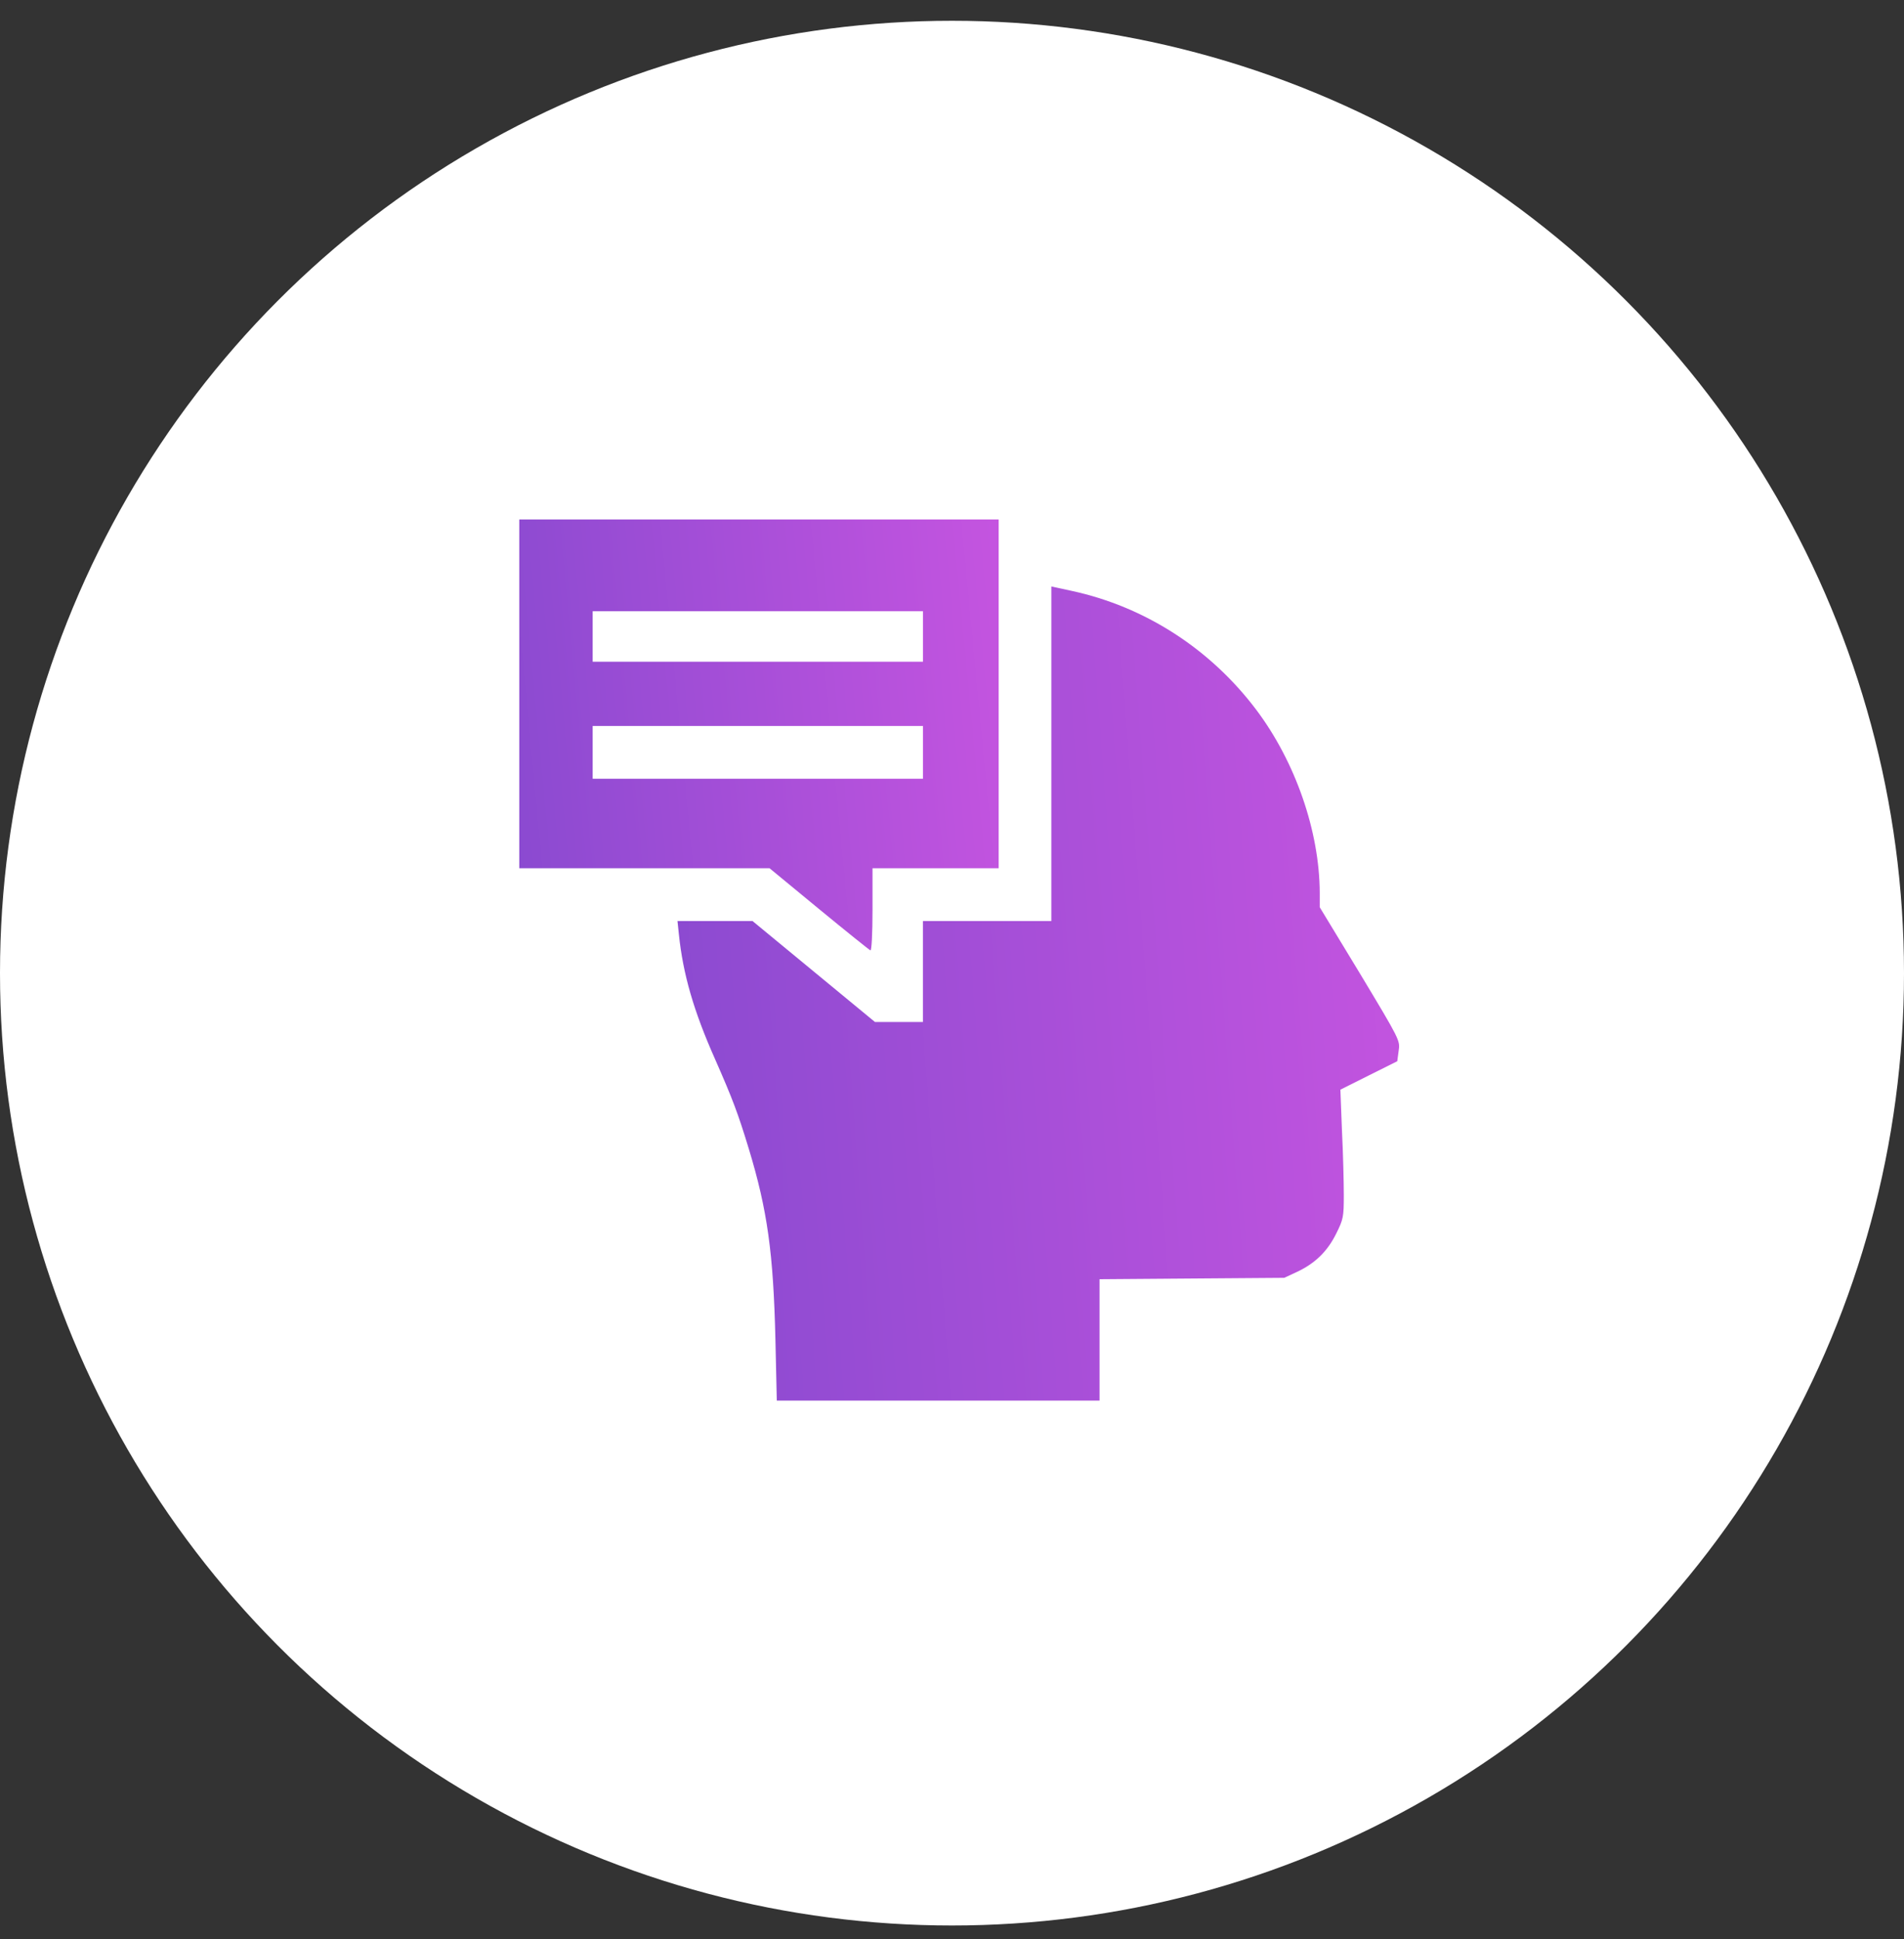
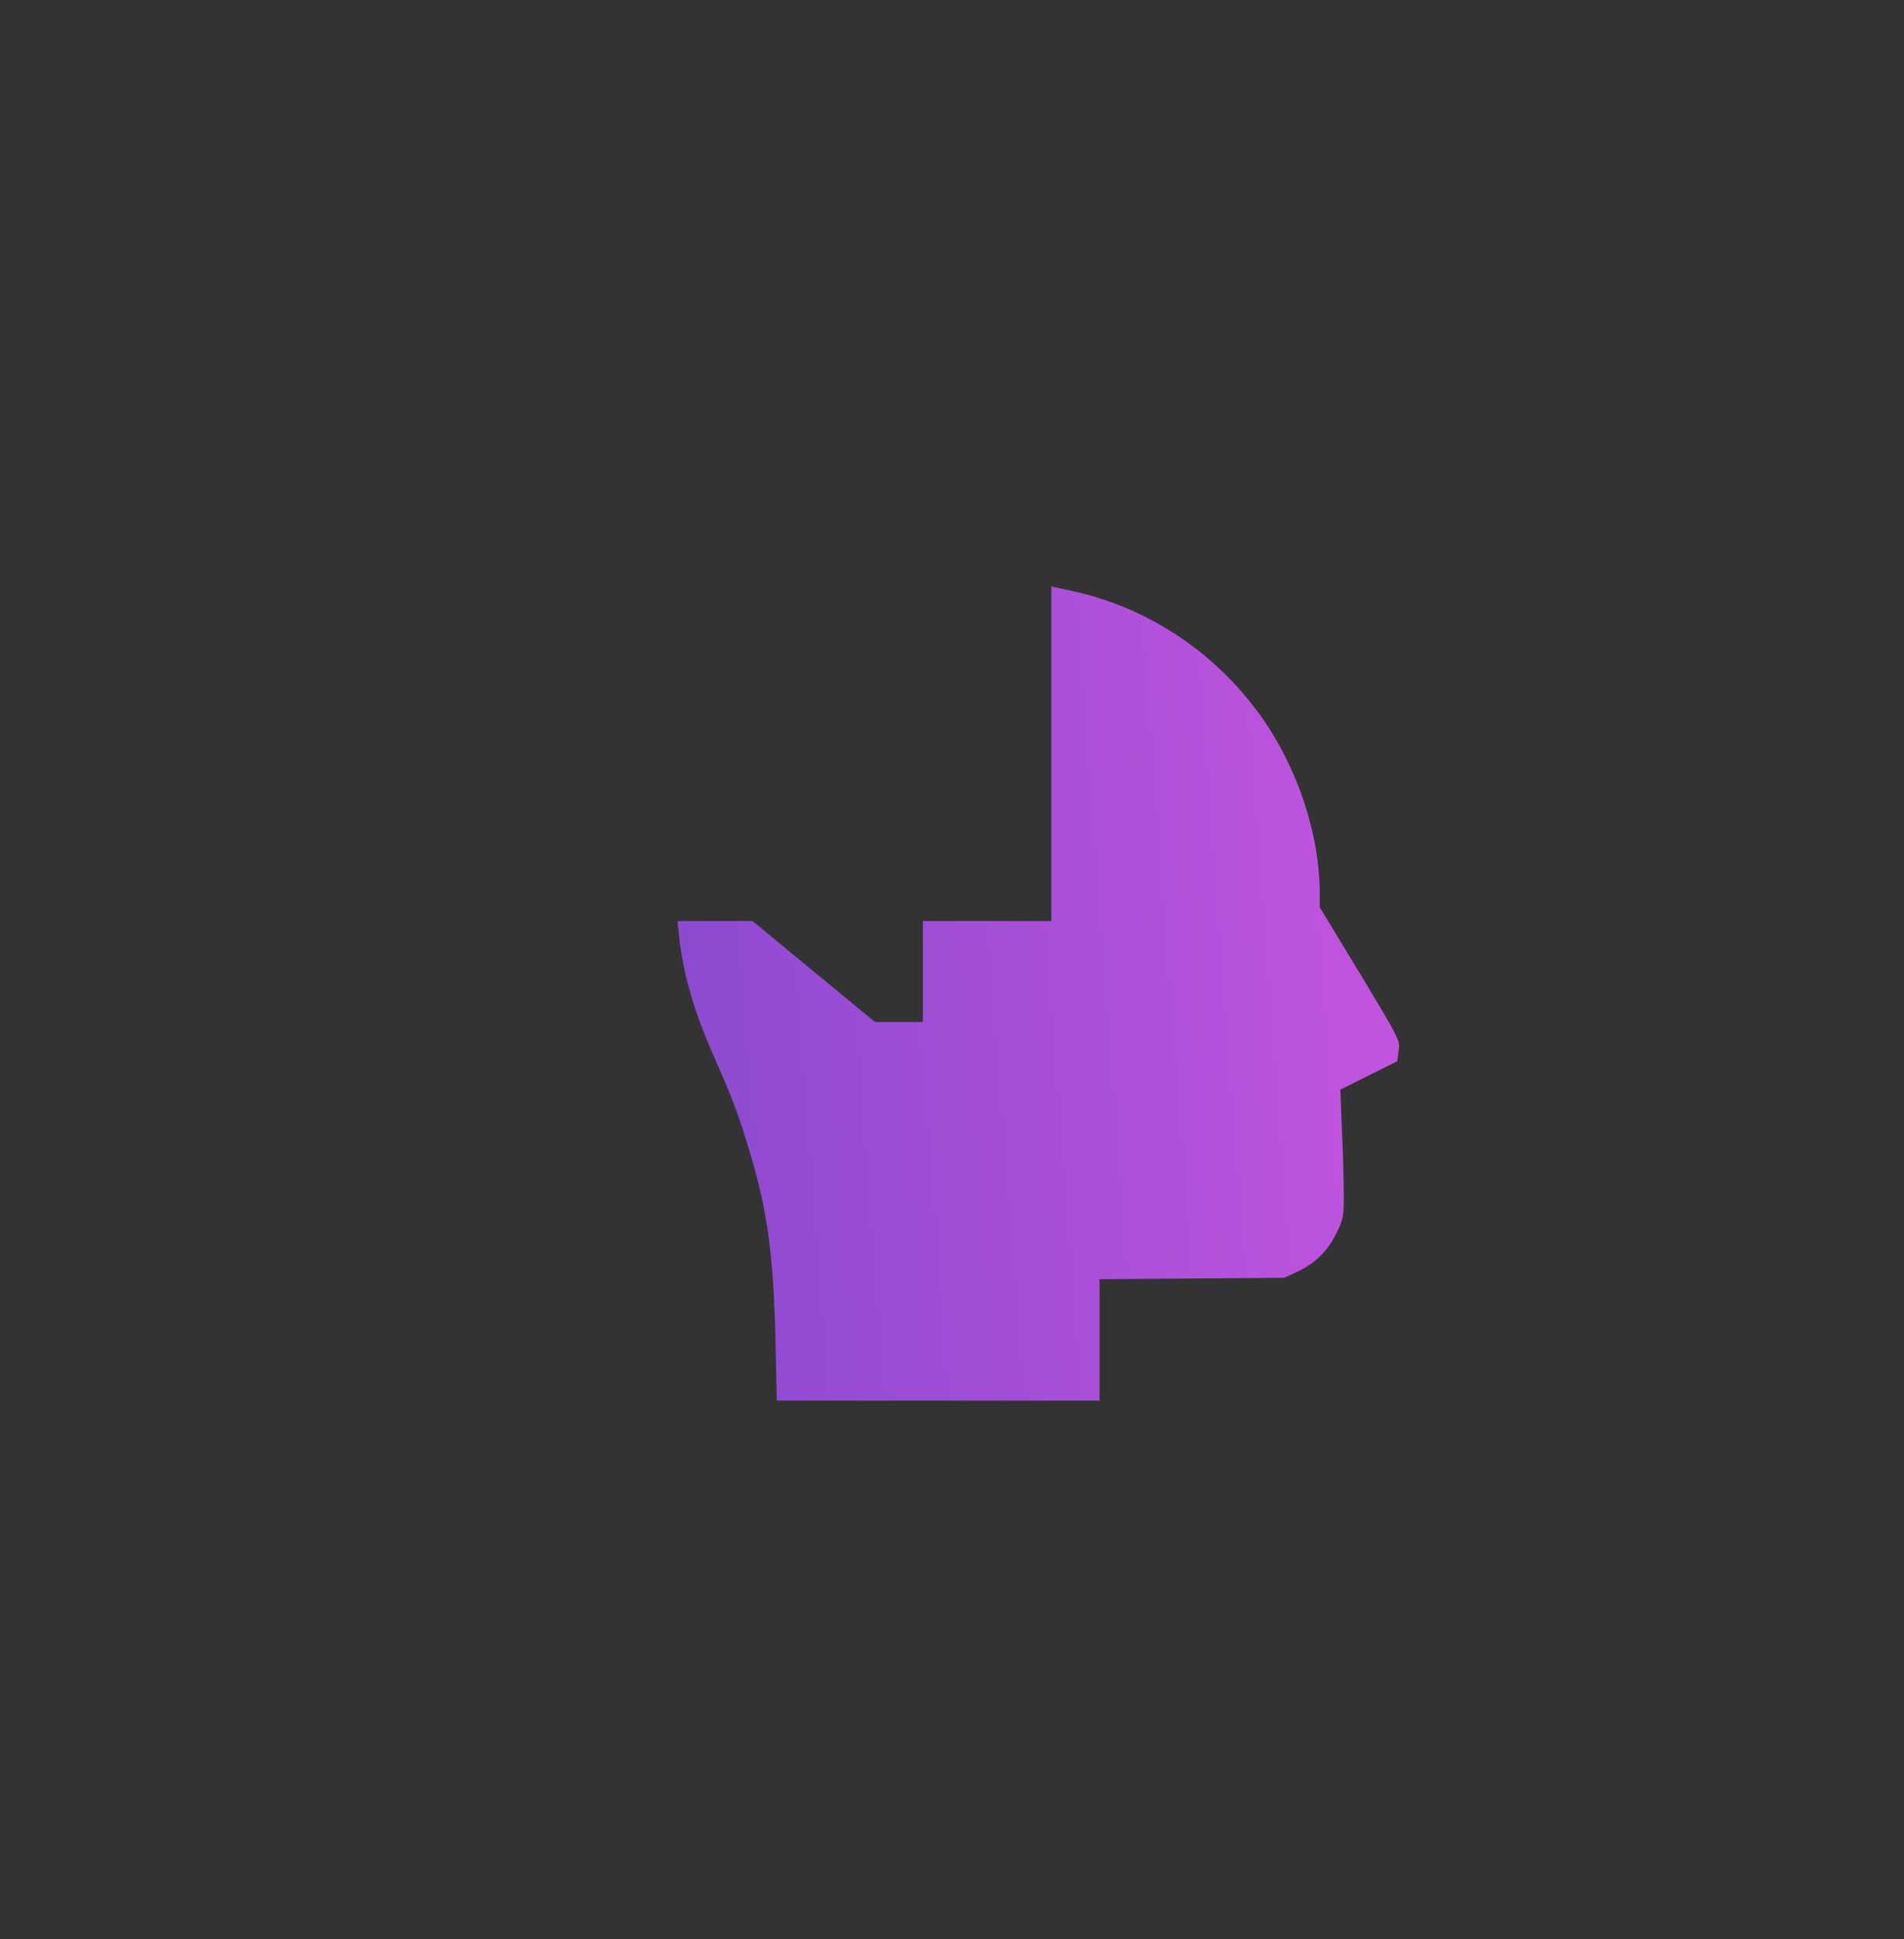
<svg xmlns="http://www.w3.org/2000/svg" width="55" height="56" viewBox="0 0 55 56" fill="none">
  <rect x="0" y="0" width="55" height="56" fill="#333333" stroke="none" />
-   <circle cx="27.5" cy="28.1" r="27.5" fill="white" />
-   <path d="M15 20.035V25.071H18.611H22.229L23.653 26.244C24.442 26.893 25.111 27.43 25.144 27.443C25.177 27.456 25.204 26.973 25.204 26.27V25.071H27.026H28.848V20.035V15H21.924H15V20.035ZM26.661 18.379V19.108H21.891H17.12V18.379V17.65H21.891H26.661V18.379ZM26.661 21.725V22.487H21.891H17.12V21.725V20.963H21.891H26.661V21.725Z" fill="url(#paint0_linear_4687_1646)" />
  <path d="M30.37 21.765V26.595H28.515H26.66V28.053V29.511H25.964H25.275L23.506 28.053L21.737 26.595H20.65H19.57L19.61 26.973C19.729 28.132 20.041 29.199 20.65 30.571C21.167 31.744 21.32 32.154 21.631 33.175C22.168 34.944 22.34 36.183 22.399 38.674L22.439 40.443H27.097H31.762V38.694V36.938L34.432 36.918L37.096 36.898L37.467 36.726C37.99 36.481 38.348 36.13 38.599 35.62C38.805 35.209 38.818 35.129 38.818 34.513C38.818 34.149 38.798 33.314 38.765 32.658L38.719 31.465L39.54 31.054L40.362 30.644L40.402 30.345C40.448 30.047 40.441 30.034 39.289 28.119L38.123 26.198V25.78C38.116 24.005 37.42 21.997 36.287 20.493C34.962 18.737 33.074 17.518 30.953 17.061L30.37 16.935V21.765Z" fill="url(#paint1_linear_4687_1646)" />
  <defs>
    <linearGradient id="paint0_linear_4687_1646" x1="13.24" y1="22.376" x2="30.487" y2="20.736" gradientUnits="userSpaceOnUse">
      <stop stop-color="#8549CF" />
      <stop offset="1" stop-color="#C955E1" />
    </linearGradient>
    <linearGradient id="paint1_linear_4687_1646" x1="16.921" y1="30.87" x2="42.968" y2="28.897" gradientUnits="userSpaceOnUse">
      <stop stop-color="#8549CF" />
      <stop offset="1" stop-color="#C955E1" />
    </linearGradient>
  </defs>
</svg>